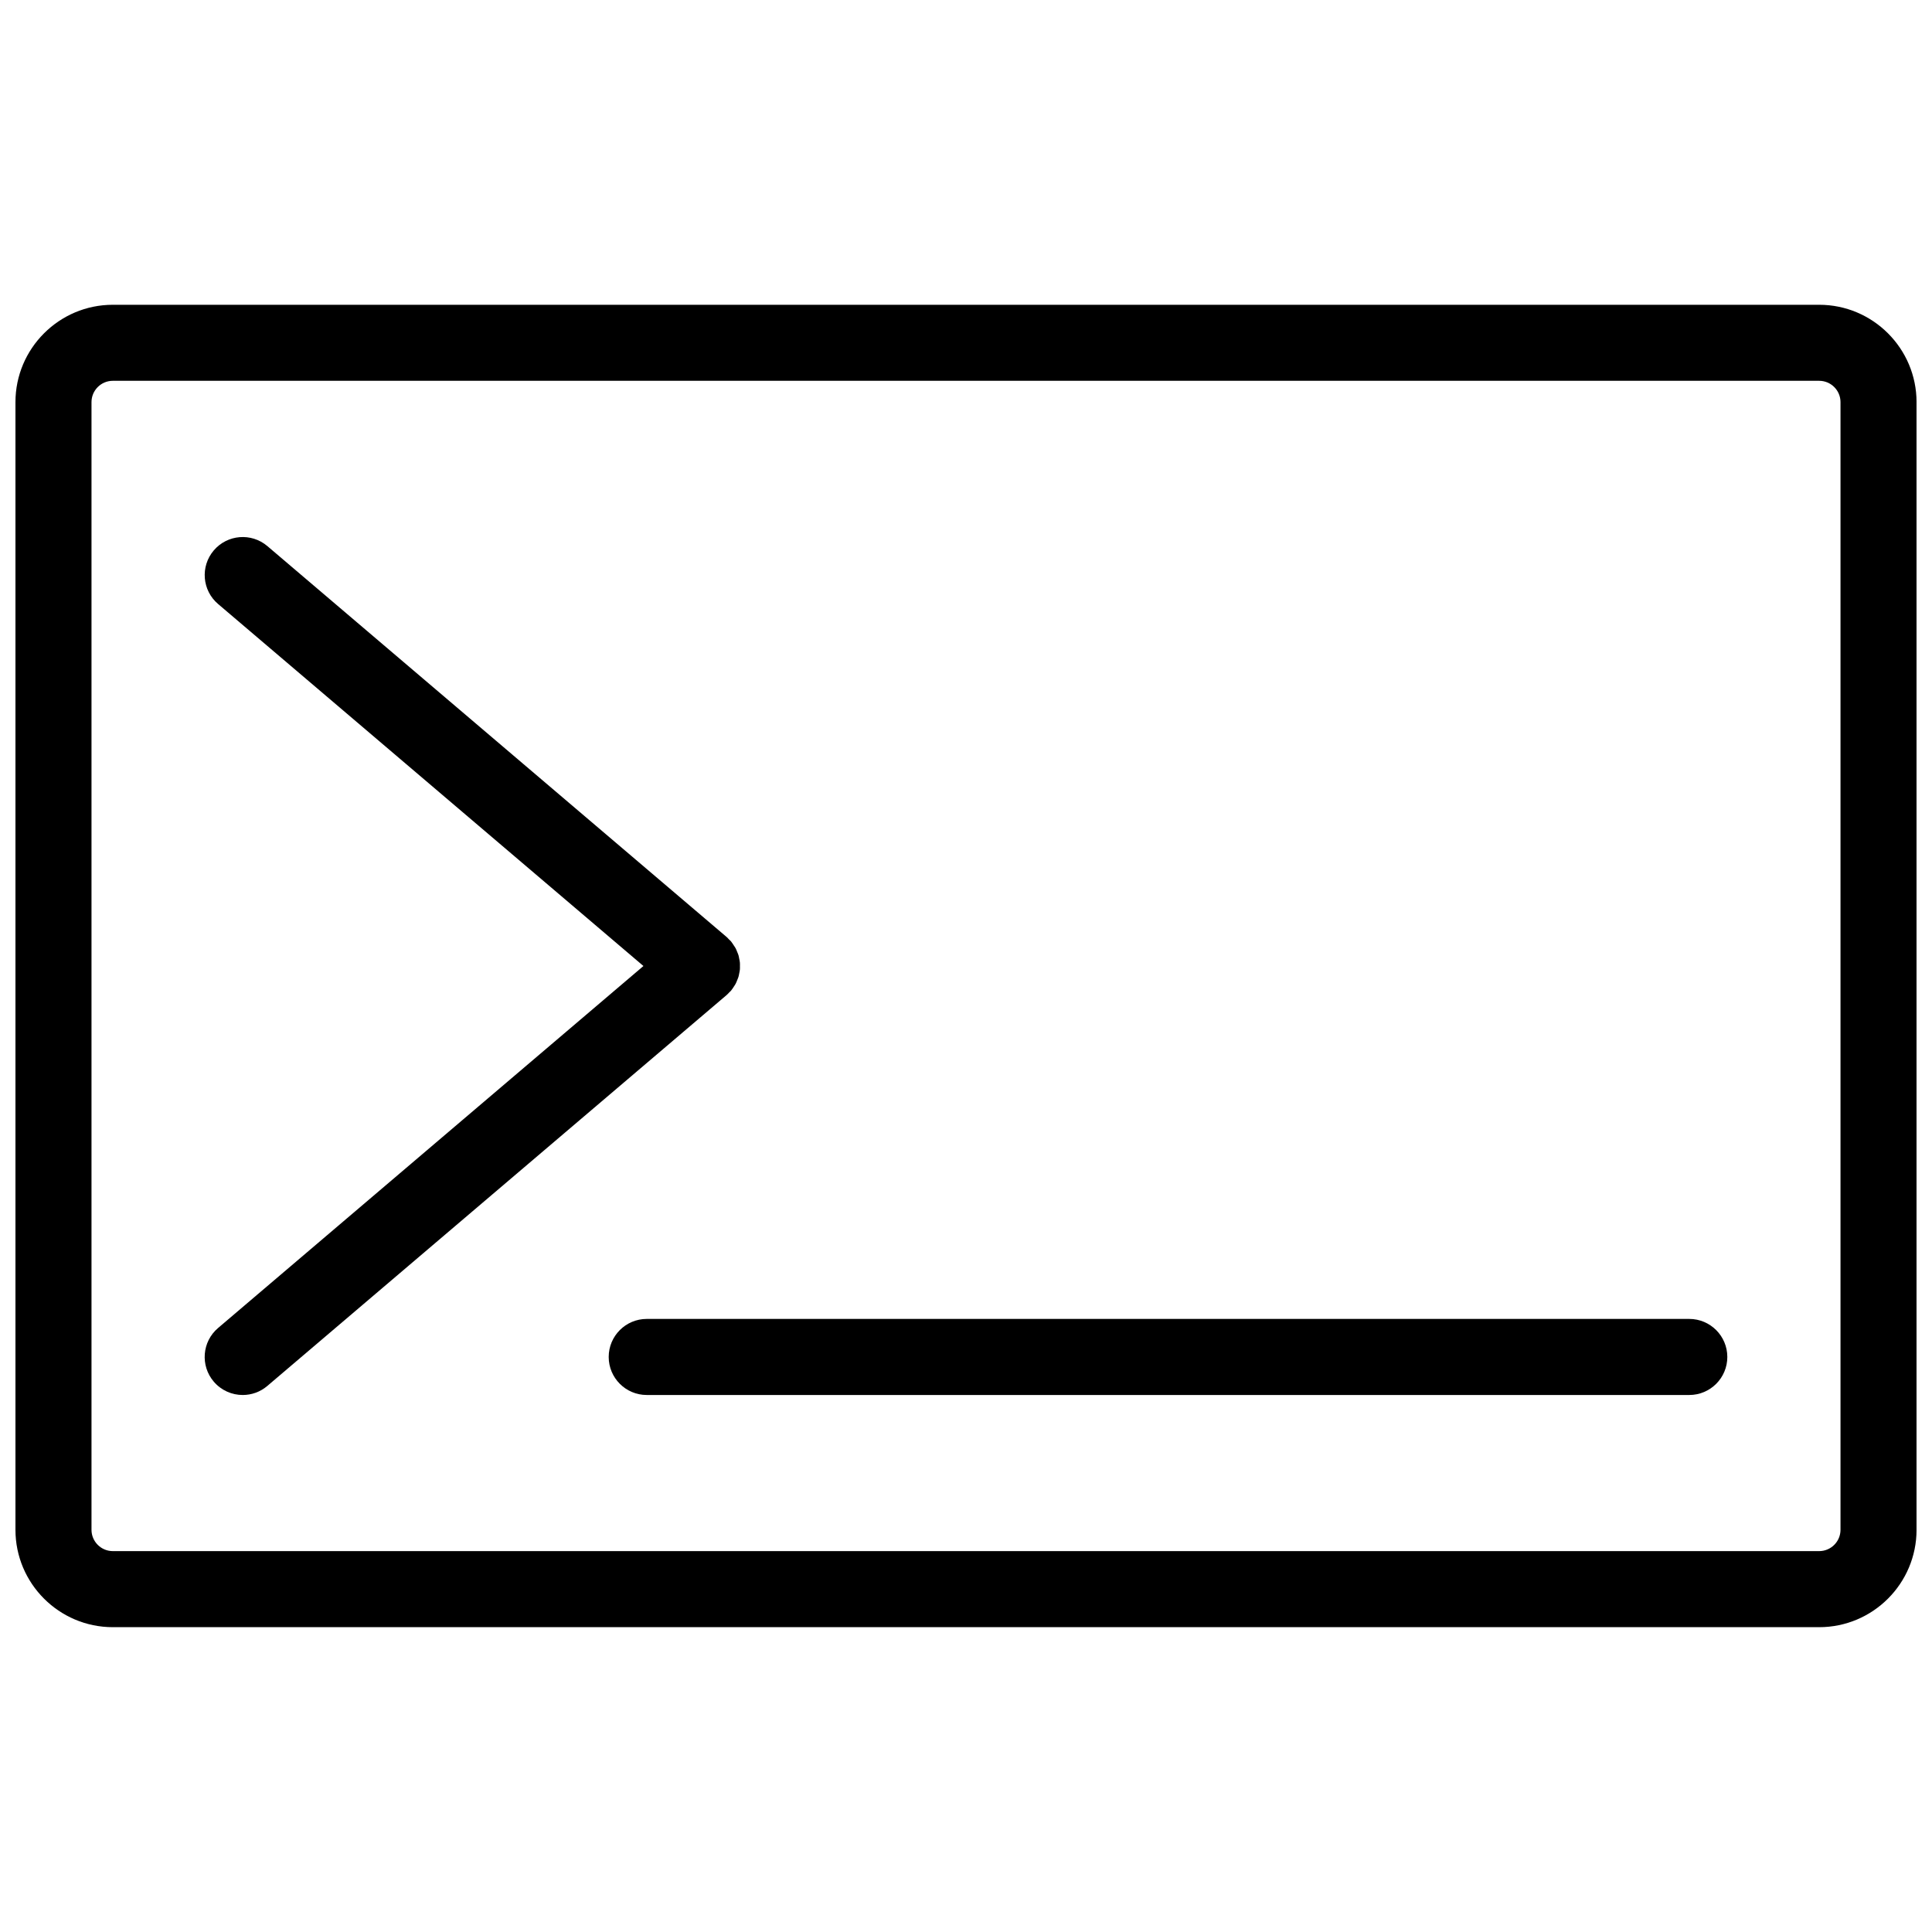
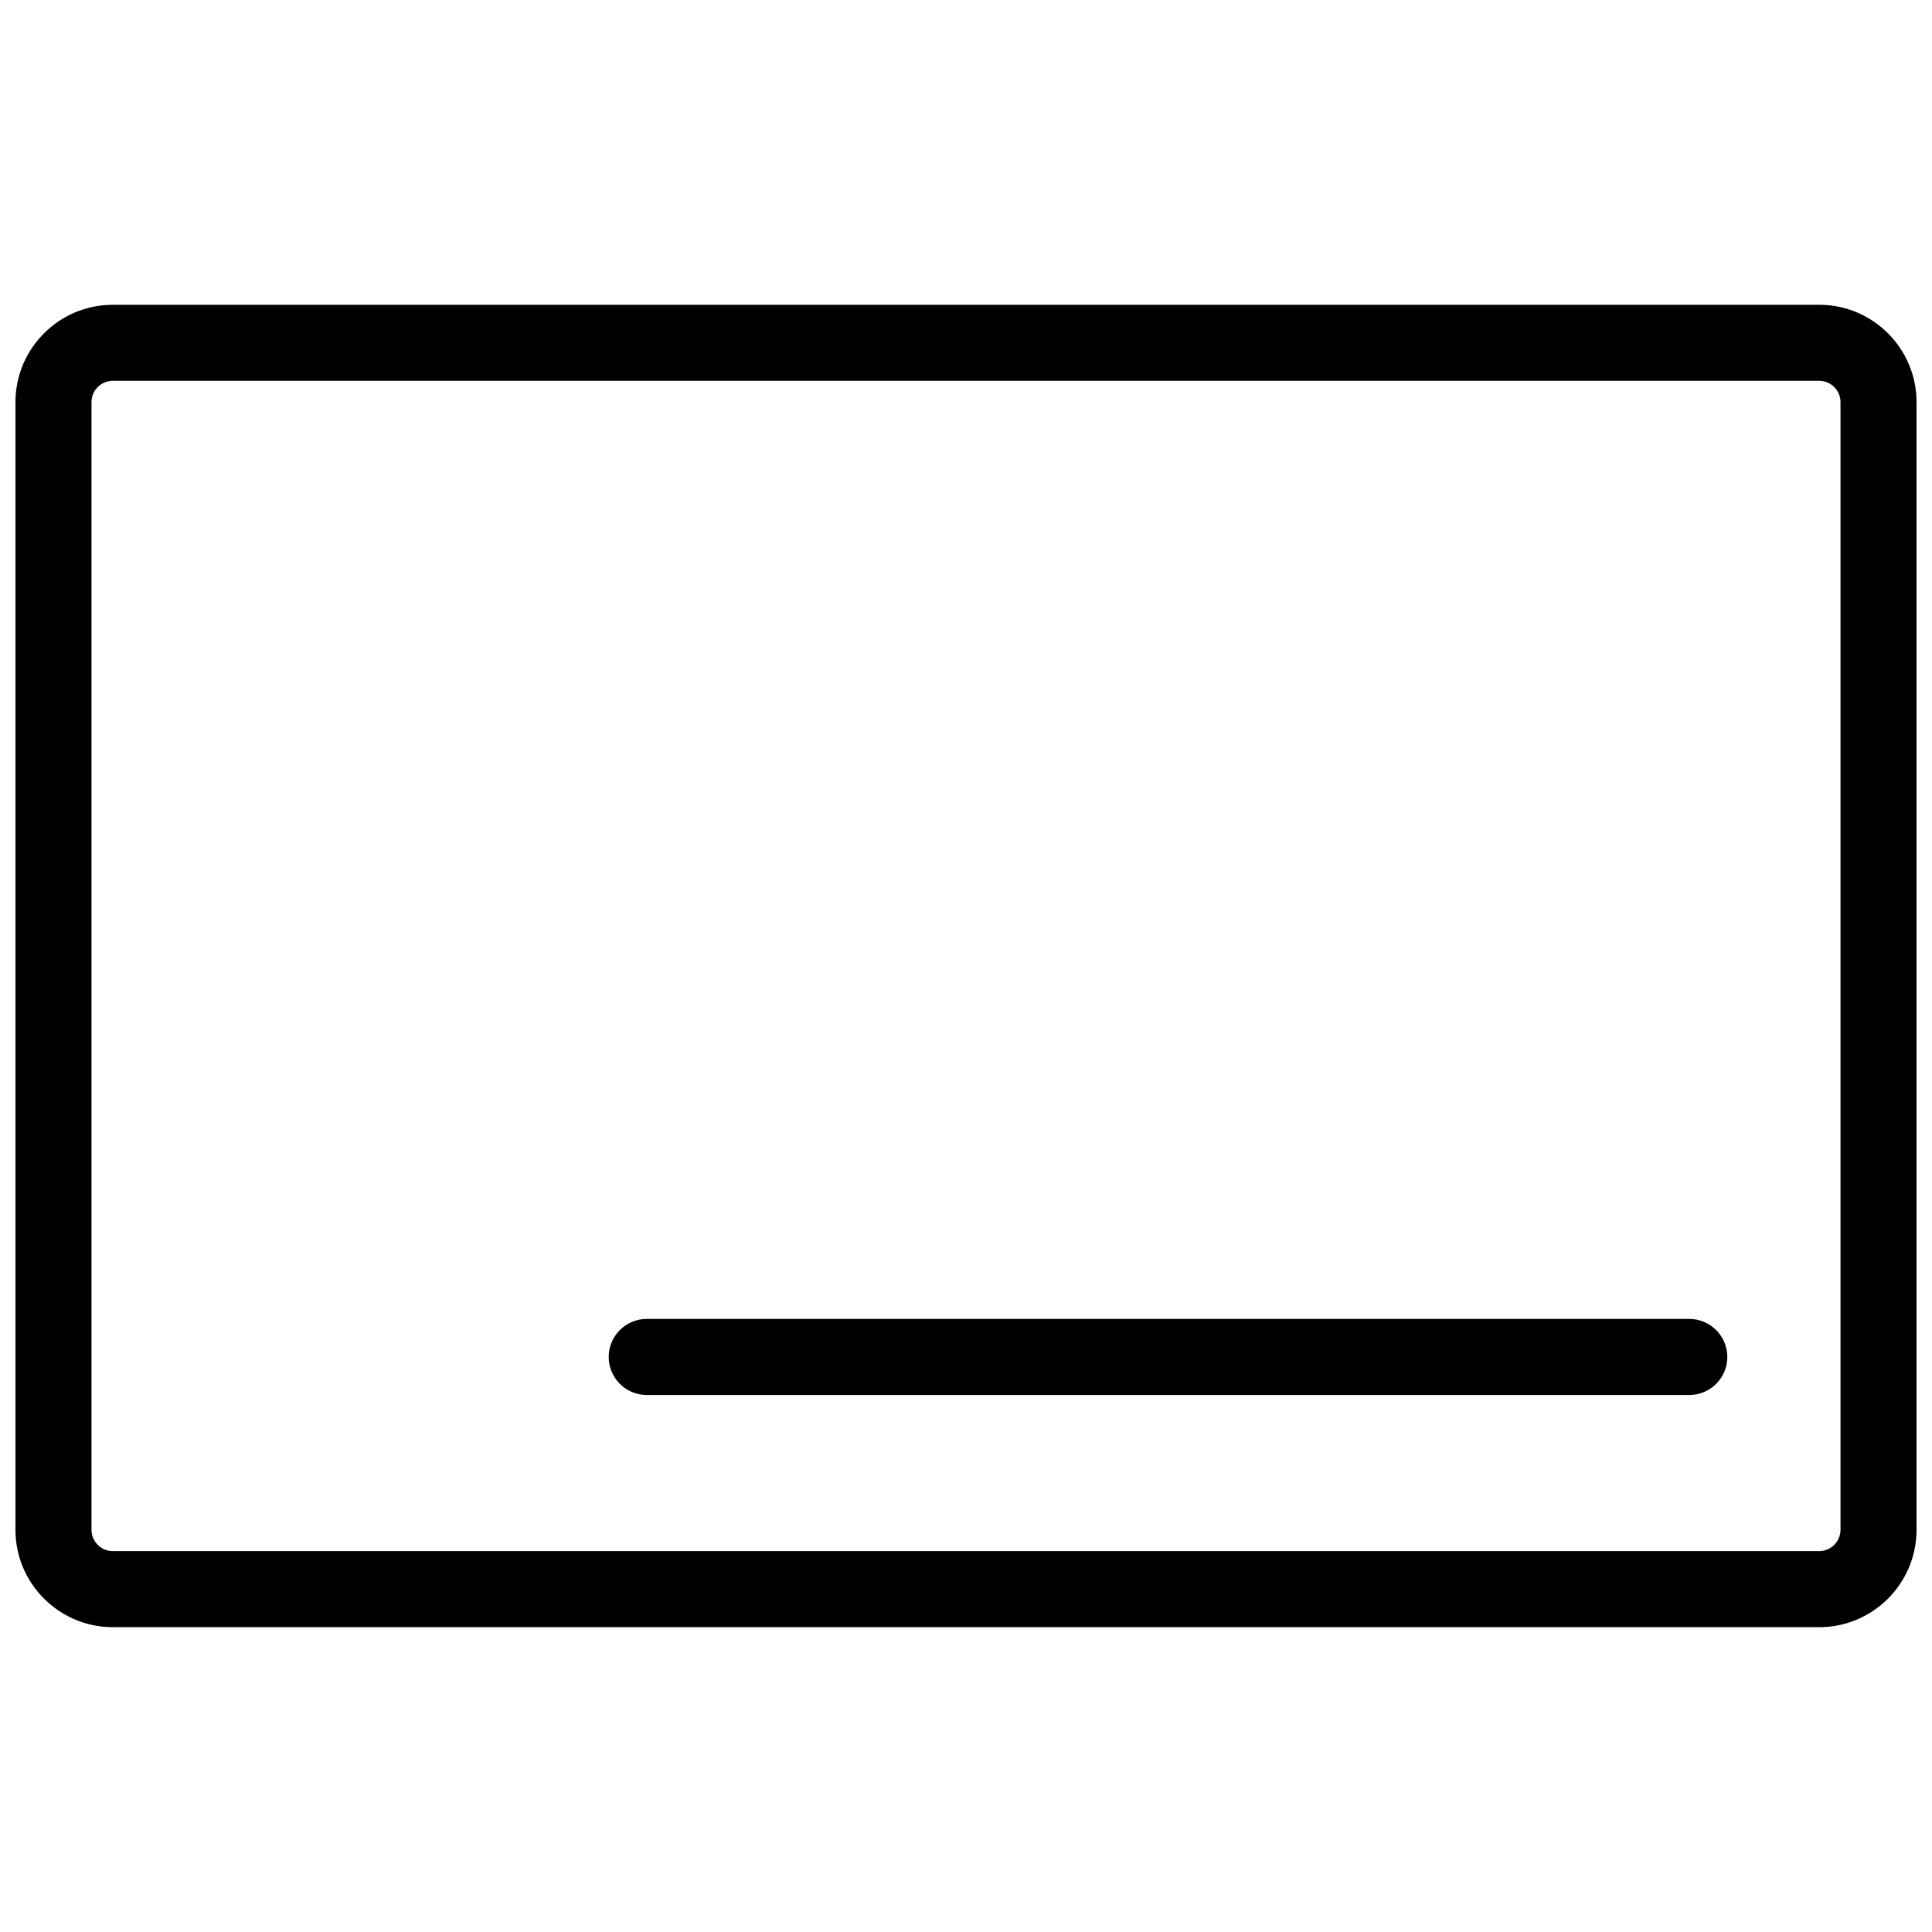
<svg xmlns="http://www.w3.org/2000/svg" width="800px" height="800px" version="1.1" viewBox="144 144 512 512">
  <defs>
    <clipPath id="a">
      <path d="m148.09 224h503.81v352h-503.81z" />
    </clipPath>
  </defs>
  <g clip-path="url(#a)">
    <path d="m626.1 224.77h-452.2c-14.227 0-25.805 11.578-25.805 25.805v298.84c0 14.227 11.578 25.805 25.805 25.805h452.2c14.227 0 25.805-11.578 25.805-25.805v-298.84c0-14.227-11.578-25.805-25.805-25.805zm5.652 324.64c0 3.117-2.535 5.652-5.652 5.652h-452.2c-3.117 0-5.652-2.535-5.652-5.652v-298.84c0-3.117 2.535-5.652 5.652-5.652h452.2c3.117 0 5.652 2.535 5.652 5.652z" />
  </g>
-   <path d="m337.32 406.93c0.137-0.141 0.293-0.246 0.418-0.398 0.039-0.051 0.066-0.105 0.105-0.152 0.25-0.312 0.465-0.645 0.676-0.977 0.152-0.238 0.316-0.457 0.441-0.707 0.168-0.316 0.289-0.648 0.418-0.977 0.109-0.281 0.242-0.559 0.328-0.852 0.098-0.312 0.137-0.629 0.203-0.945 0.059-0.316 0.137-0.629 0.168-0.953 0.031-0.316 0.016-0.641 0.016-0.961 0-0.316 0.016-0.641-0.016-0.957-0.031-0.324-0.105-0.641-0.172-0.961-0.059-0.316-0.105-0.629-0.195-0.938-0.09-0.301-0.223-0.59-0.344-0.883-0.125-0.316-0.242-0.637-0.402-0.941-0.137-0.262-0.316-0.508-0.48-0.754-0.203-0.312-0.395-0.629-0.629-0.918-0.047-0.055-0.074-0.117-0.117-0.172-0.18-0.211-0.398-0.371-0.59-0.57-0.188-0.188-0.344-0.398-0.551-0.574l-121.74-103.62c-4.238-3.602-10.594-3.094-14.203 1.145-3.606 4.238-3.094 10.602 1.145 14.203l112.72 95.934-112.73 95.934c-4.238 3.606-4.746 9.969-1.145 14.203 1.996 2.344 4.828 3.547 7.68 3.547 2.309 0 4.629-0.785 6.523-2.402l121.74-103.61c0.277-0.227 0.484-0.492 0.727-0.746z" />
  <path d="m591.67 493.53h-276.28c-5.562 0-10.078 4.516-10.078 10.078s4.516 10.078 10.078 10.078h276.29c5.562 0 10.078-4.516 10.078-10.078-0.004-5.566-4.519-10.078-10.082-10.078z" />
</svg>